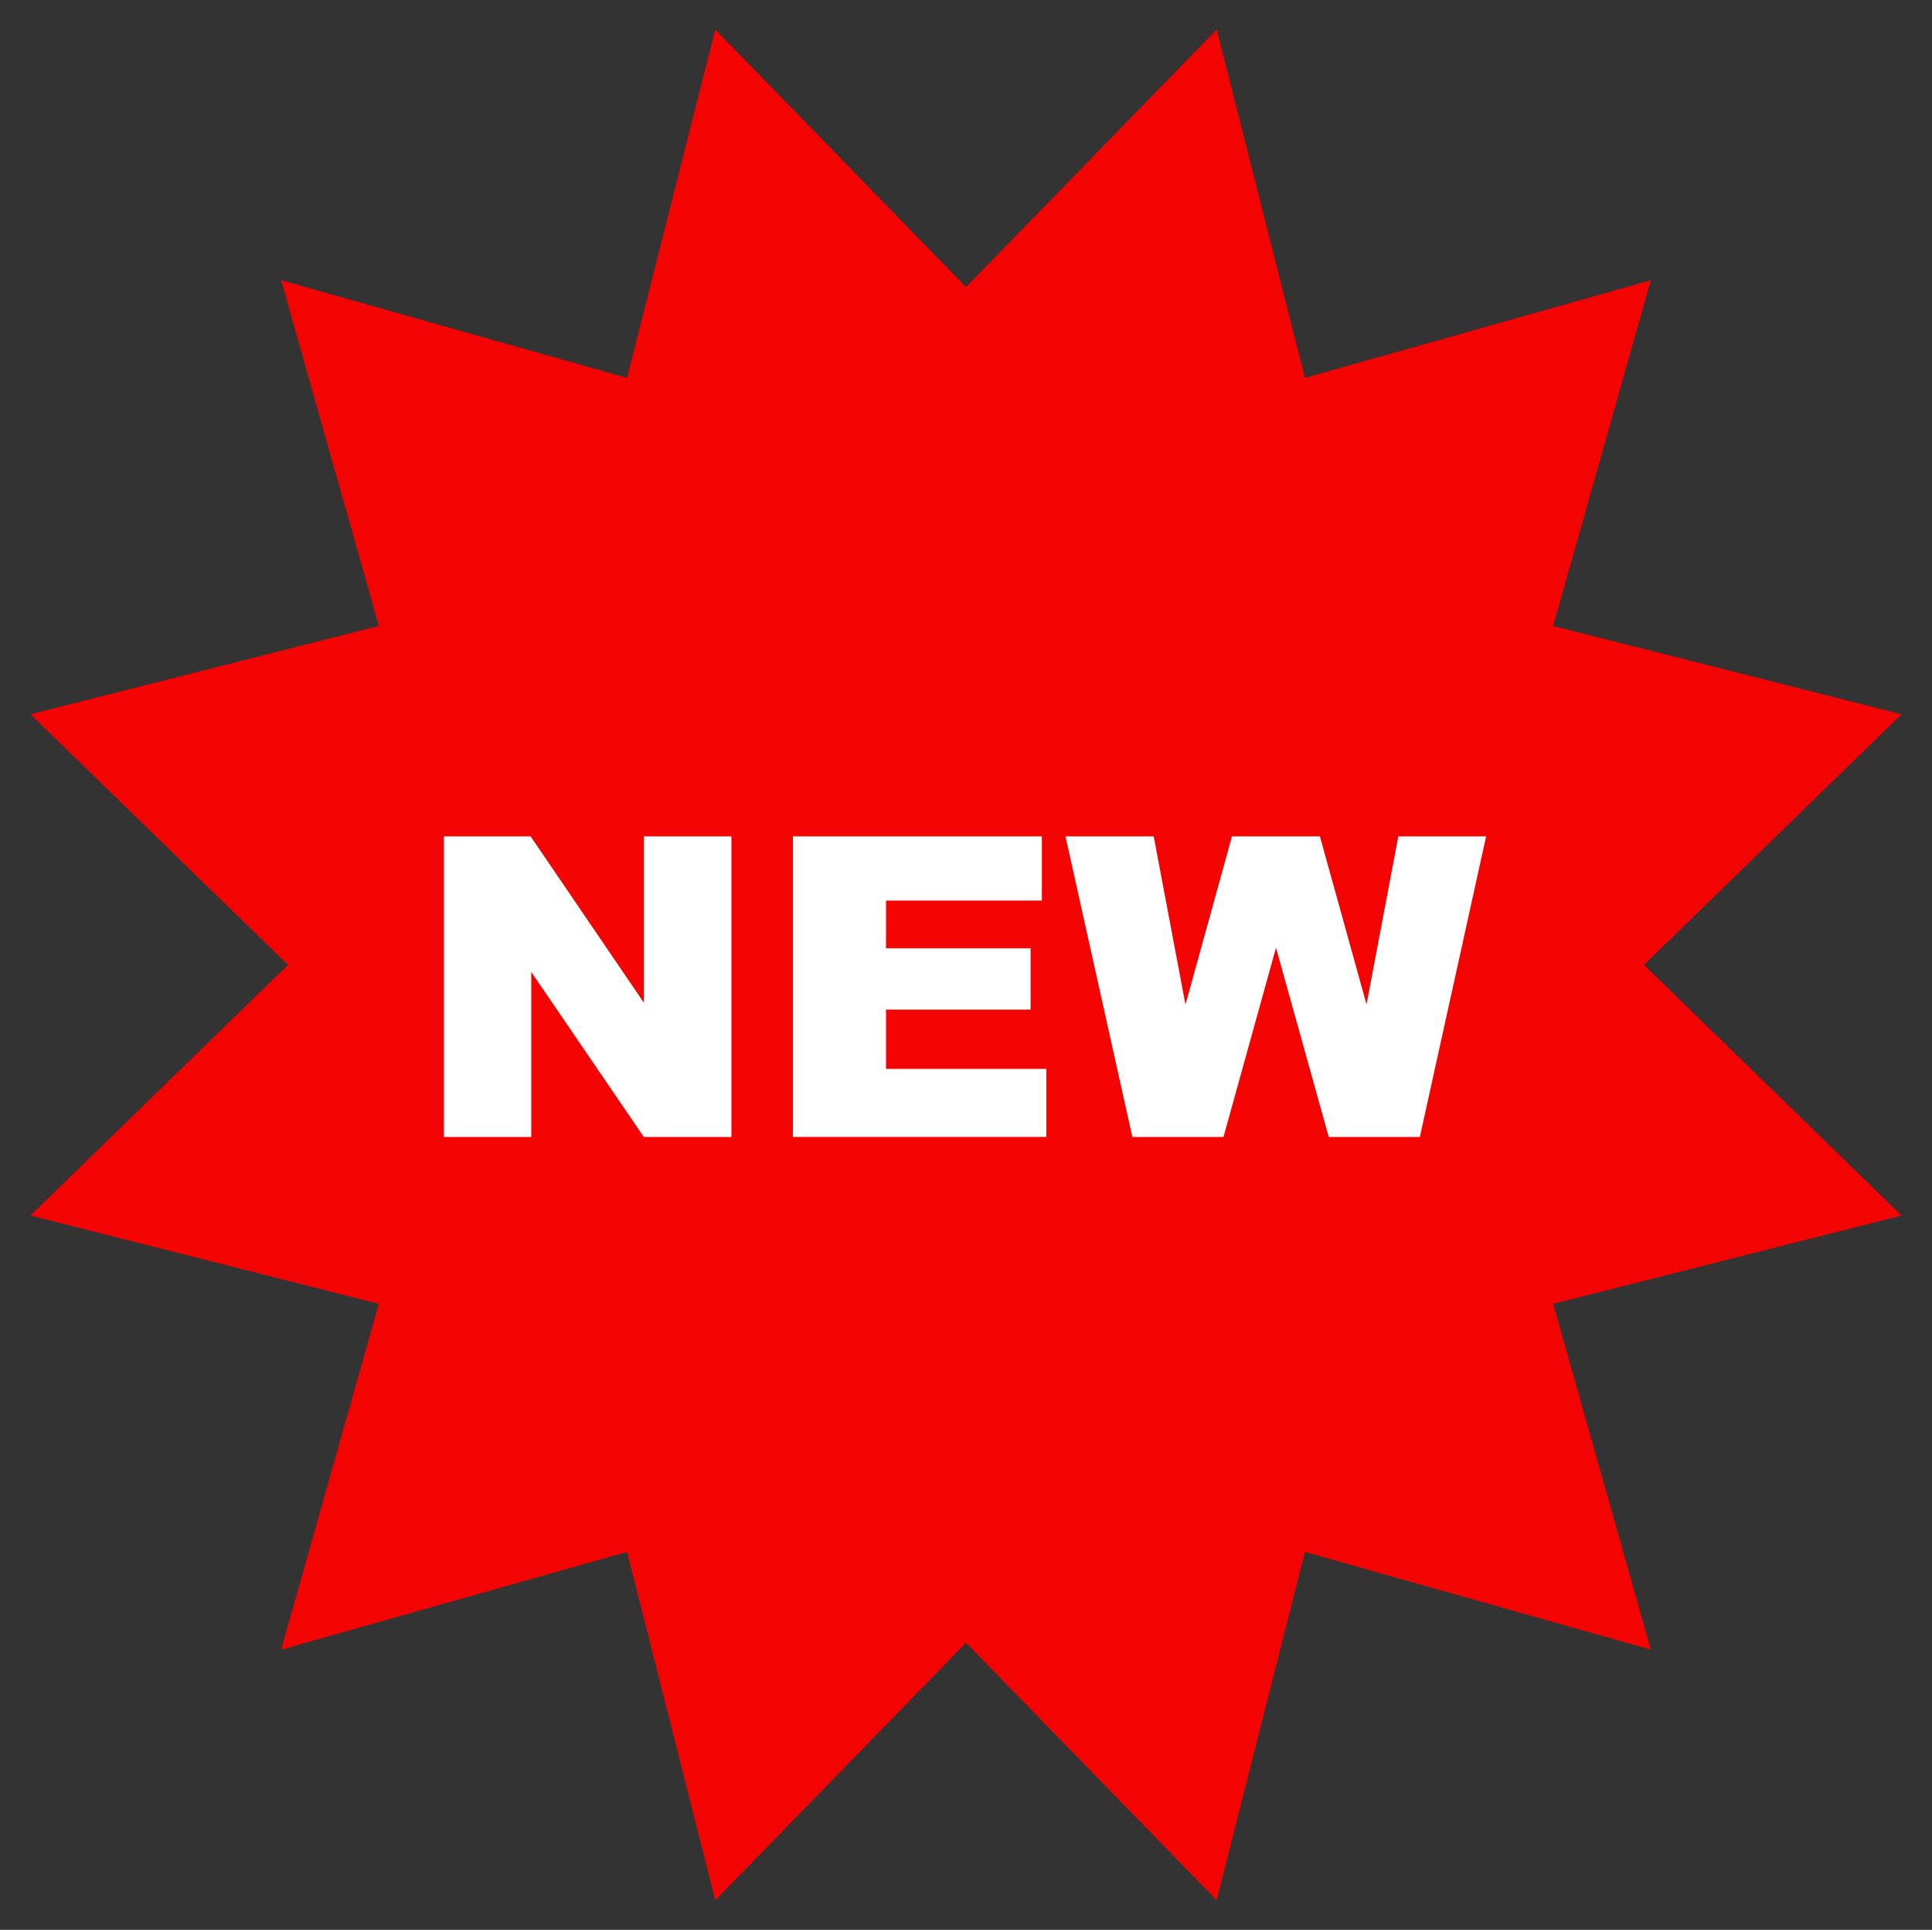
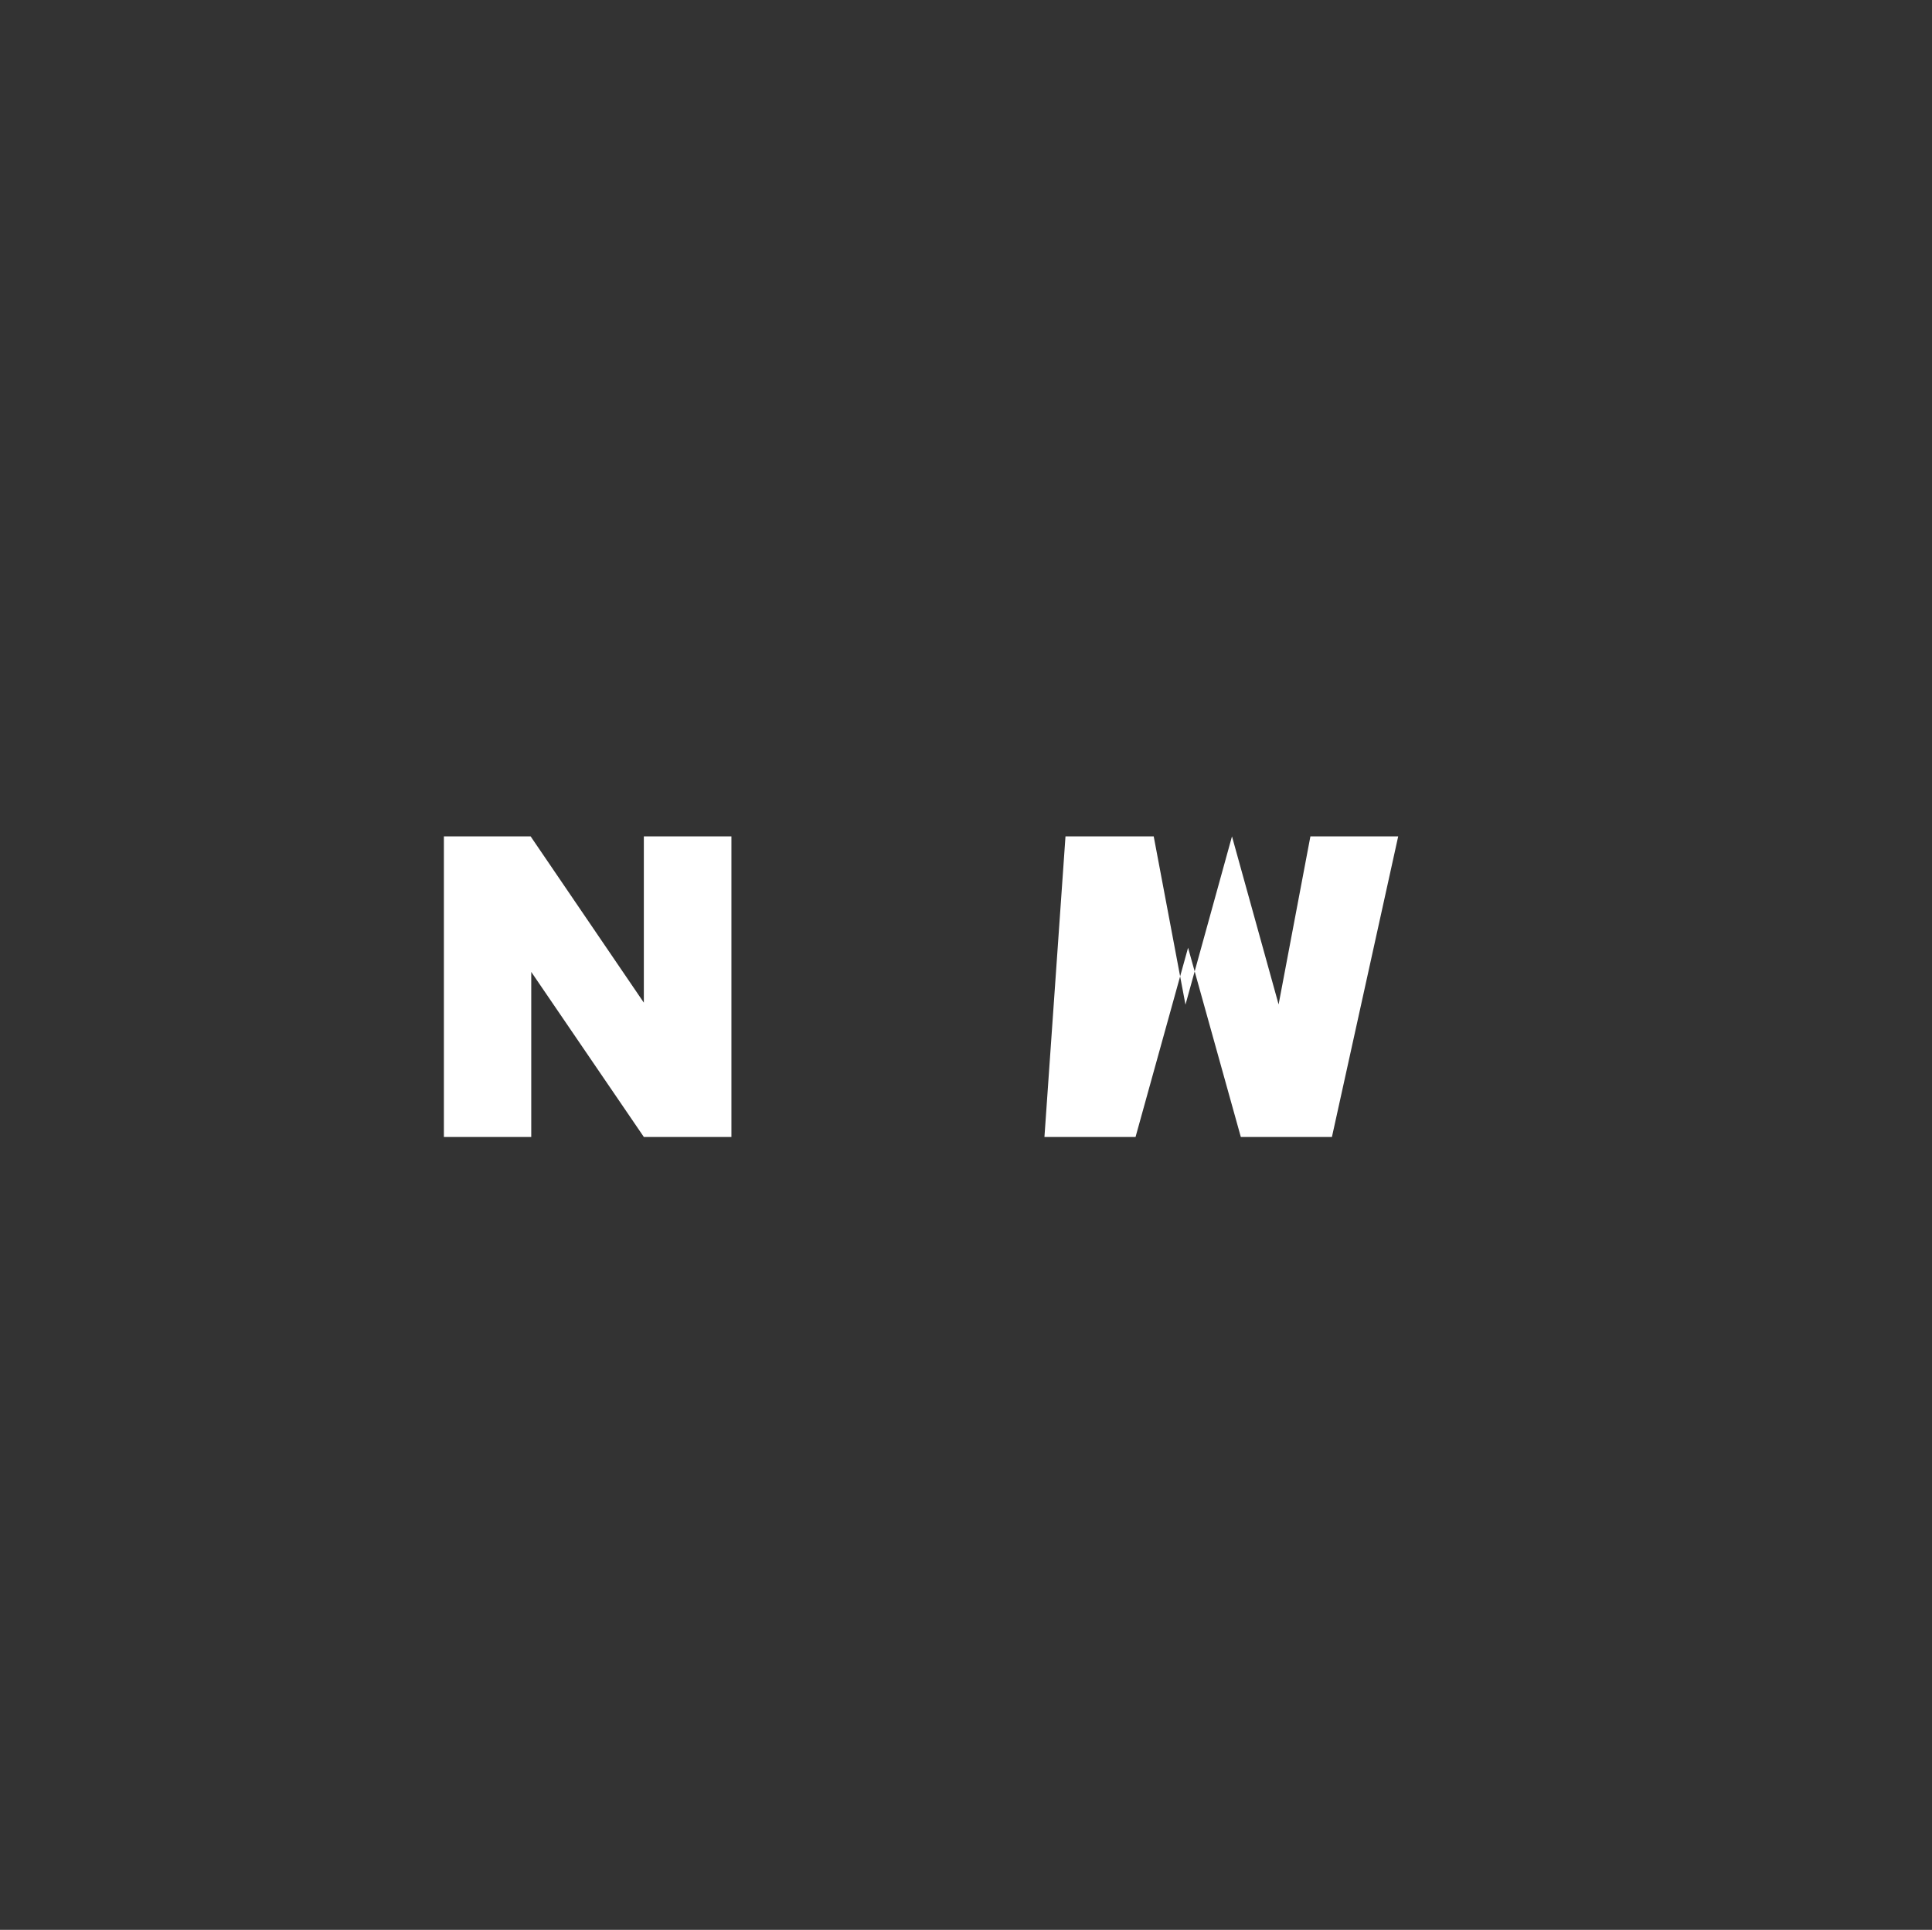
<svg xmlns="http://www.w3.org/2000/svg" version="1.1" id="item" x="0px" y="0px" viewBox="0 0 535.87 535.4" style="enable-background:new 0 0 535.87 535.4;" xml:space="preserve">
  <rect x="0" y="0" width="535.87" height="535.4" fill="#333333" stroke="none" />
  <style type="text/css">
	.st0{fill:#F40303;}
	.st1{fill:#FFFFFF;}
</style>
-   <polygon class="st0" points="267.94,79.65 337.47,8.2 361.96,104.84 457.9,77.74 430.8,173.67 527.43,198.17 455.99,267.7   527.43,337.23 430.8,361.73 457.9,457.67 361.96,430.56 337.47,527.2 267.94,455.76 198.4,527.2 173.91,430.56 77.97,457.67   105.07,361.73 8.44,337.23 79.88,267.7 8.44,198.17 105.07,173.67 77.97,77.74 173.91,104.84 198.4,8.2 " />
  <g>
    <path class="st1" d="M123.12,232.04h24.06l31.4,46.13v-46.13h24.29v83.39h-24.29l-31.23-45.79v45.79h-24.23V232.04z" />
-     <path class="st1" d="M219.93,232.04h69.05v17.8h-43.23v13.25h40.1v17.01h-40.1v16.44h44.48v18.88h-70.31V232.04z" />
-     <path class="st1" d="M295.53,232.04H320l8.81,46.68l12.9-46.68h24.39l12.93,46.62l8.82-46.62h24.35l-18.38,83.39h-25.27   l-14.63-52.5l-14.57,52.5h-25.27L295.53,232.04z" />
+     <path class="st1" d="M295.53,232.04H320l8.81,46.68l12.9-46.68l12.93,46.62l8.82-46.62h24.35l-18.38,83.39h-25.27   l-14.63-52.5l-14.57,52.5h-25.27L295.53,232.04z" />
  </g>
</svg>